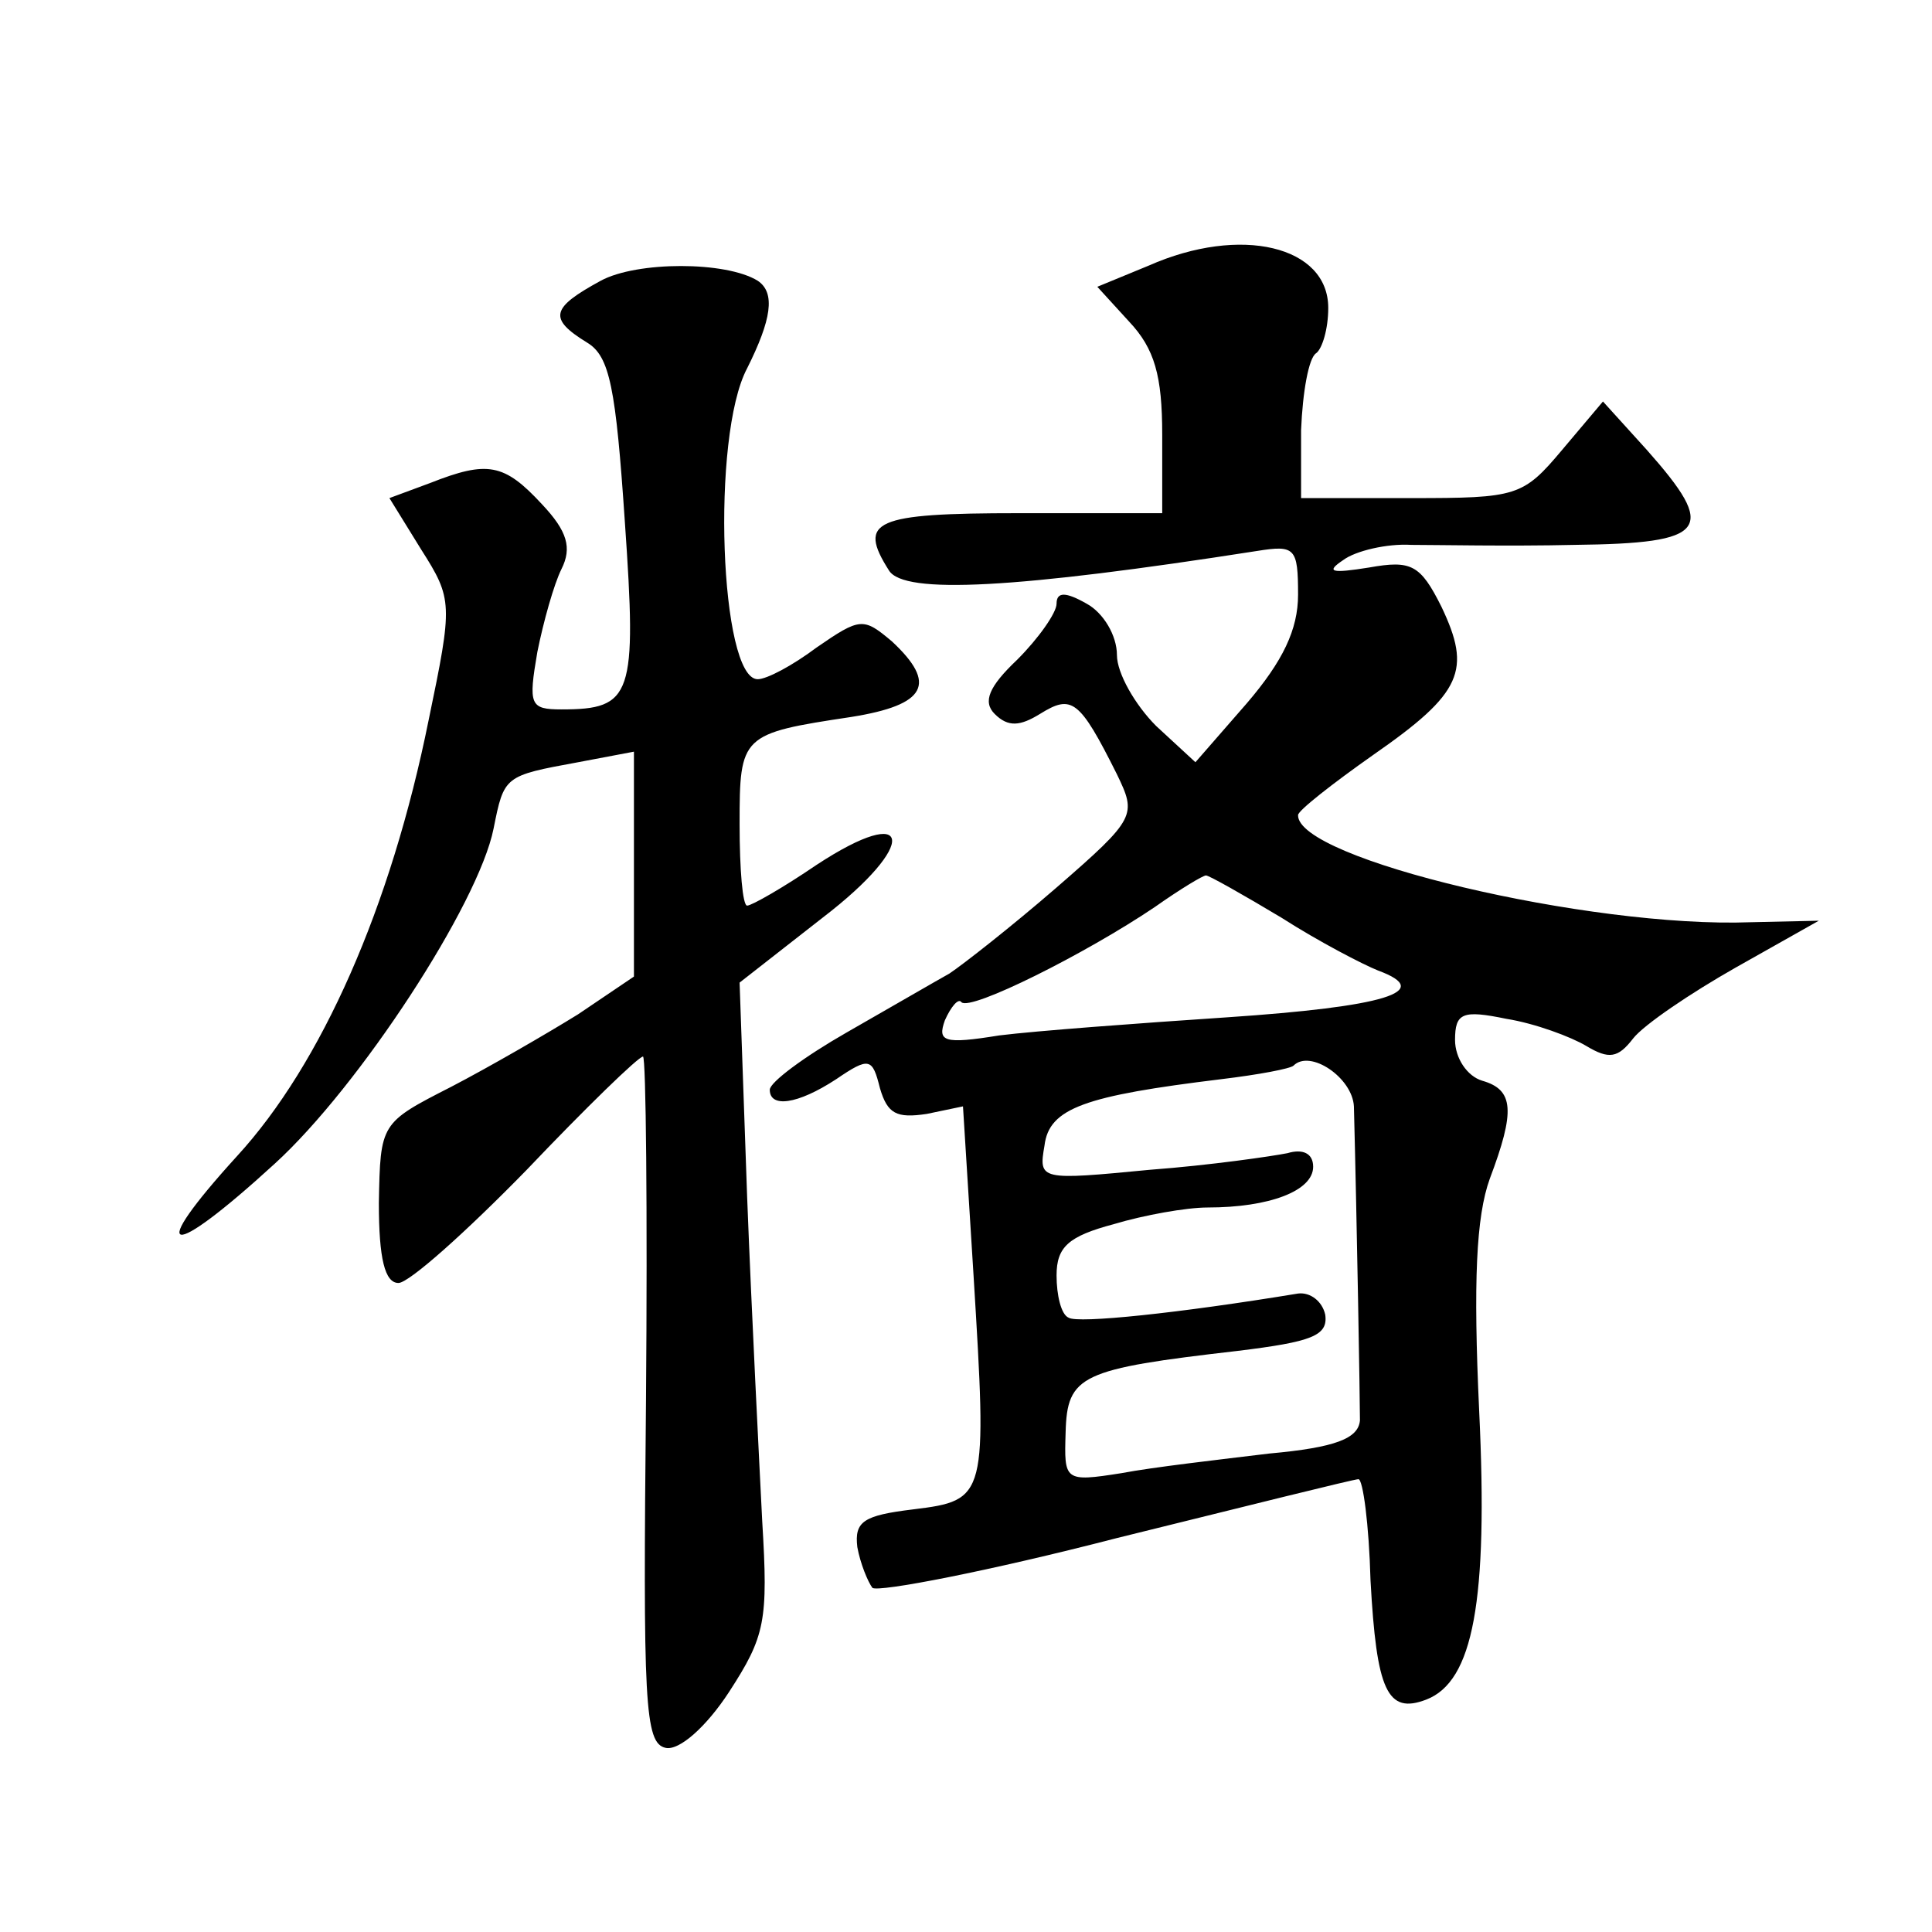
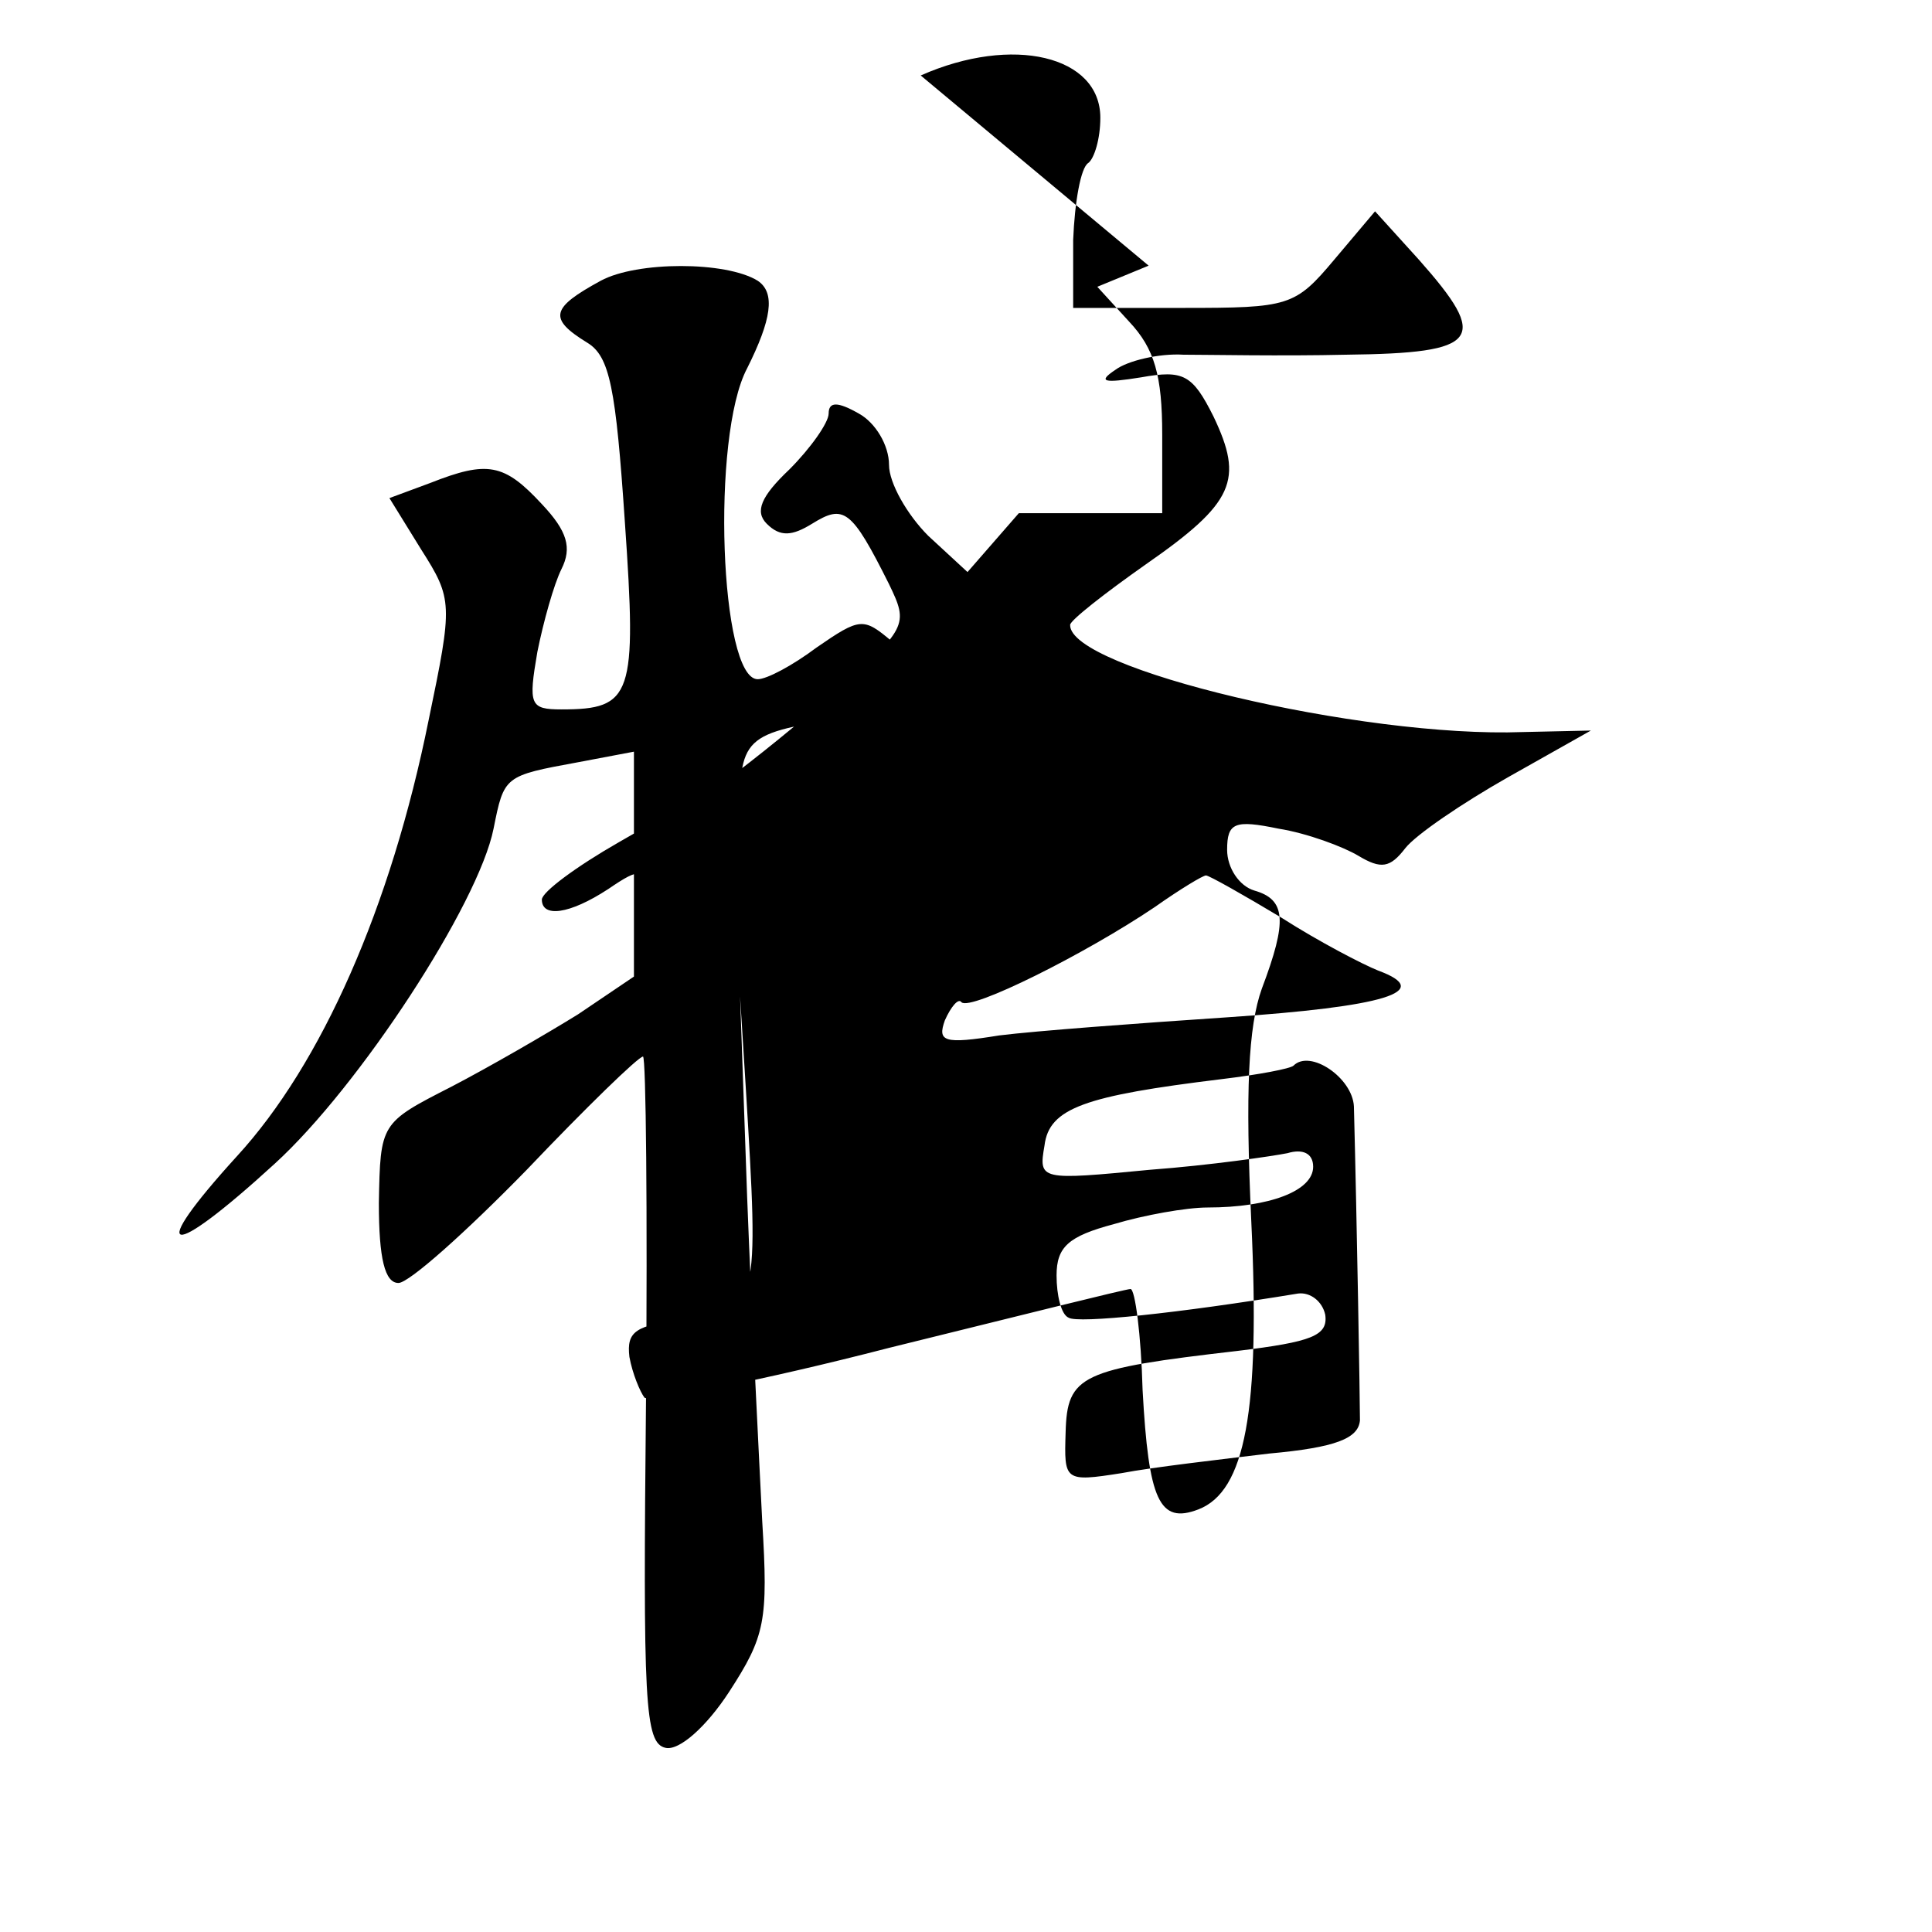
<svg xmlns="http://www.w3.org/2000/svg" version="1.0" width="128pt" height="128pt" viewBox="0 0 128 128" preserveAspectRatio="xMidYMid meet">
  <g transform="translate(0,128) scale(0.1,-0.1)" fill="#0" stroke="none">
-     <path d="M761 1104 l-34 -14 21 -23 c17 -18 22 -36 22 -75 l0 -52 -95 0 c-96 0 -107 -5 -86 -38 10 -16 84 -12 244 13 25 4 27 2 27 -29 0 -23 -10 -44 -34 -72 l-34 -39 -26 24 c-14 14 -26 35 -26 47 0 13 -9 28 -20 34 -14 8 -20 8 -20 0 0 -6 -12 -23 -26 -37 -19 -18 -23 -28 -15 -36 9 -9 17 -8 30 0 21 13 26 10 51 -40 13 -27 13 -29 -40 -75 -30 -26 -62 -51 -71 -57 -9 -5 -40 -23 -68 -39 -28 -16 -51 -33 -51 -38 0 -12 18 -10 44 7 22 15 24 14 29 -6 5 -17 11 -20 31 -17 l24 5 7 -112 c9 -147 9 -149 -40 -155 -33 -4 -39 -8 -37 -25 2 -11 7 -23 10 -27 4 -3 77 11 162 33 85 21 157 39 160 39 3 0 7 -30 8 -67 4 -73 11 -89 37 -79 31 12 41 65 35 191 -4 86 -2 129 7 154 17 45 16 59 -5 65 -10 3 -18 15 -18 27 0 18 5 20 34 14 19 -3 43 -12 53 -18 15 -9 21 -8 31 5 7 9 38 30 68 47 l55 31 -45 -1 c-107 -4 -301 42 -300 71 0 3 23 21 50 40 59 41 65 56 45 98 -14 28 -20 31 -48 26 -25 -4 -29 -3 -17 5 8 6 29 11 45 10 17 0 65 -1 108 0 89 1 95 10 48 63 l-29 32 -27 -32 c-26 -31 -30 -32 -100 -32 l-73 0 0 45 c1 25 5 48 10 51 4 3 8 16 8 30 0 41 -58 55 -119 28z m88 -432 c25 -16 54 -31 64 -35 38 -14 4 -24 -100 -31 -60 -4 -127 -9 -151 -12 -37 -6 -41 -4 -36 10 4 9 9 15 11 12 6 -6 82 32 128 63 17 12 32 21 34 21 2 0 25 -13 50 -28z m48 -125 c2 -77 4 -195 4 -208 -1 -12 -16 -18 -60 -22 -33 -4 -77 -9 -98 -13 -38 -6 -38 -5 -37 27 1 38 10 42 114 54 49 6 60 10 58 24 -2 9 -10 15 -18 14 -79 -13 -146 -20 -152 -16 -5 2 -8 15 -8 28 0 19 8 26 38 34 20 6 48 11 62 11 41 0 70 11 70 27 0 9 -7 12 -17 9 -10 -2 -51 -8 -91 -11 -73 -7 -74 -7 -70 16 3 25 27 33 117 44 25 3 46 7 48 9 11 11 39 -8 40 -27z M398 1094 c-33 -18 -35 -25 -9 -41 15 -9 19 -30 25 -119 8 -115 5 -124 -42 -124 -21 0 -22 3 -16 38 4 20 11 45 16 55 7 14 4 25 -13 43 -25 27 -36 29 -74 14 l-27 -10 21 -34 c21 -33 21 -36 5 -113 -25 -124 -71 -228 -127 -289 -61 -67 -46 -70 25 -5 56 51 135 172 145 222 7 35 7 35 56 44 l37 7 0 -75 0 -74 -37 -25 c-21 -13 -59 -35 -84 -48 -47 -24 -47 -24 -48 -77 0 -37 4 -53 13 -53 7 0 45 34 85 75 39 41 74 75 77 75 2 0 3 -102 2 -227 -2 -201 -1 -228 13 -231 9 -2 27 14 42 37 24 37 26 47 22 113 -2 40 -7 137 -10 215 l-5 142 55 43 c64 49 60 77 -4 35 -22 -15 -43 -27 -46 -27 -3 0 -5 24 -5 54 0 59 1 60 74 71 50 8 57 22 27 50 -19 16 -21 16 -50 -4 -16 -12 -33 -21 -39 -21 -25 0 -31 161 -7 206 16 32 19 50 7 58 -21 13 -80 13 -104 0z" />
+     <path d="M761 1104 l-34 -14 21 -23 c17 -18 22 -36 22 -75 l0 -52 -95 0 l-34 -39 -26 24 c-14 14 -26 35 -26 47 0 13 -9 28 -20 34 -14 8 -20 8 -20 0 0 -6 -12 -23 -26 -37 -19 -18 -23 -28 -15 -36 9 -9 17 -8 30 0 21 13 26 10 51 -40 13 -27 13 -29 -40 -75 -30 -26 -62 -51 -71 -57 -9 -5 -40 -23 -68 -39 -28 -16 -51 -33 -51 -38 0 -12 18 -10 44 7 22 15 24 14 29 -6 5 -17 11 -20 31 -17 l24 5 7 -112 c9 -147 9 -149 -40 -155 -33 -4 -39 -8 -37 -25 2 -11 7 -23 10 -27 4 -3 77 11 162 33 85 21 157 39 160 39 3 0 7 -30 8 -67 4 -73 11 -89 37 -79 31 12 41 65 35 191 -4 86 -2 129 7 154 17 45 16 59 -5 65 -10 3 -18 15 -18 27 0 18 5 20 34 14 19 -3 43 -12 53 -18 15 -9 21 -8 31 5 7 9 38 30 68 47 l55 31 -45 -1 c-107 -4 -301 42 -300 71 0 3 23 21 50 40 59 41 65 56 45 98 -14 28 -20 31 -48 26 -25 -4 -29 -3 -17 5 8 6 29 11 45 10 17 0 65 -1 108 0 89 1 95 10 48 63 l-29 32 -27 -32 c-26 -31 -30 -32 -100 -32 l-73 0 0 45 c1 25 5 48 10 51 4 3 8 16 8 30 0 41 -58 55 -119 28z m88 -432 c25 -16 54 -31 64 -35 38 -14 4 -24 -100 -31 -60 -4 -127 -9 -151 -12 -37 -6 -41 -4 -36 10 4 9 9 15 11 12 6 -6 82 32 128 63 17 12 32 21 34 21 2 0 25 -13 50 -28z m48 -125 c2 -77 4 -195 4 -208 -1 -12 -16 -18 -60 -22 -33 -4 -77 -9 -98 -13 -38 -6 -38 -5 -37 27 1 38 10 42 114 54 49 6 60 10 58 24 -2 9 -10 15 -18 14 -79 -13 -146 -20 -152 -16 -5 2 -8 15 -8 28 0 19 8 26 38 34 20 6 48 11 62 11 41 0 70 11 70 27 0 9 -7 12 -17 9 -10 -2 -51 -8 -91 -11 -73 -7 -74 -7 -70 16 3 25 27 33 117 44 25 3 46 7 48 9 11 11 39 -8 40 -27z M398 1094 c-33 -18 -35 -25 -9 -41 15 -9 19 -30 25 -119 8 -115 5 -124 -42 -124 -21 0 -22 3 -16 38 4 20 11 45 16 55 7 14 4 25 -13 43 -25 27 -36 29 -74 14 l-27 -10 21 -34 c21 -33 21 -36 5 -113 -25 -124 -71 -228 -127 -289 -61 -67 -46 -70 25 -5 56 51 135 172 145 222 7 35 7 35 56 44 l37 7 0 -75 0 -74 -37 -25 c-21 -13 -59 -35 -84 -48 -47 -24 -47 -24 -48 -77 0 -37 4 -53 13 -53 7 0 45 34 85 75 39 41 74 75 77 75 2 0 3 -102 2 -227 -2 -201 -1 -228 13 -231 9 -2 27 14 42 37 24 37 26 47 22 113 -2 40 -7 137 -10 215 l-5 142 55 43 c64 49 60 77 -4 35 -22 -15 -43 -27 -46 -27 -3 0 -5 24 -5 54 0 59 1 60 74 71 50 8 57 22 27 50 -19 16 -21 16 -50 -4 -16 -12 -33 -21 -39 -21 -25 0 -31 161 -7 206 16 32 19 50 7 58 -21 13 -80 13 -104 0z" />
  </g>
</svg>